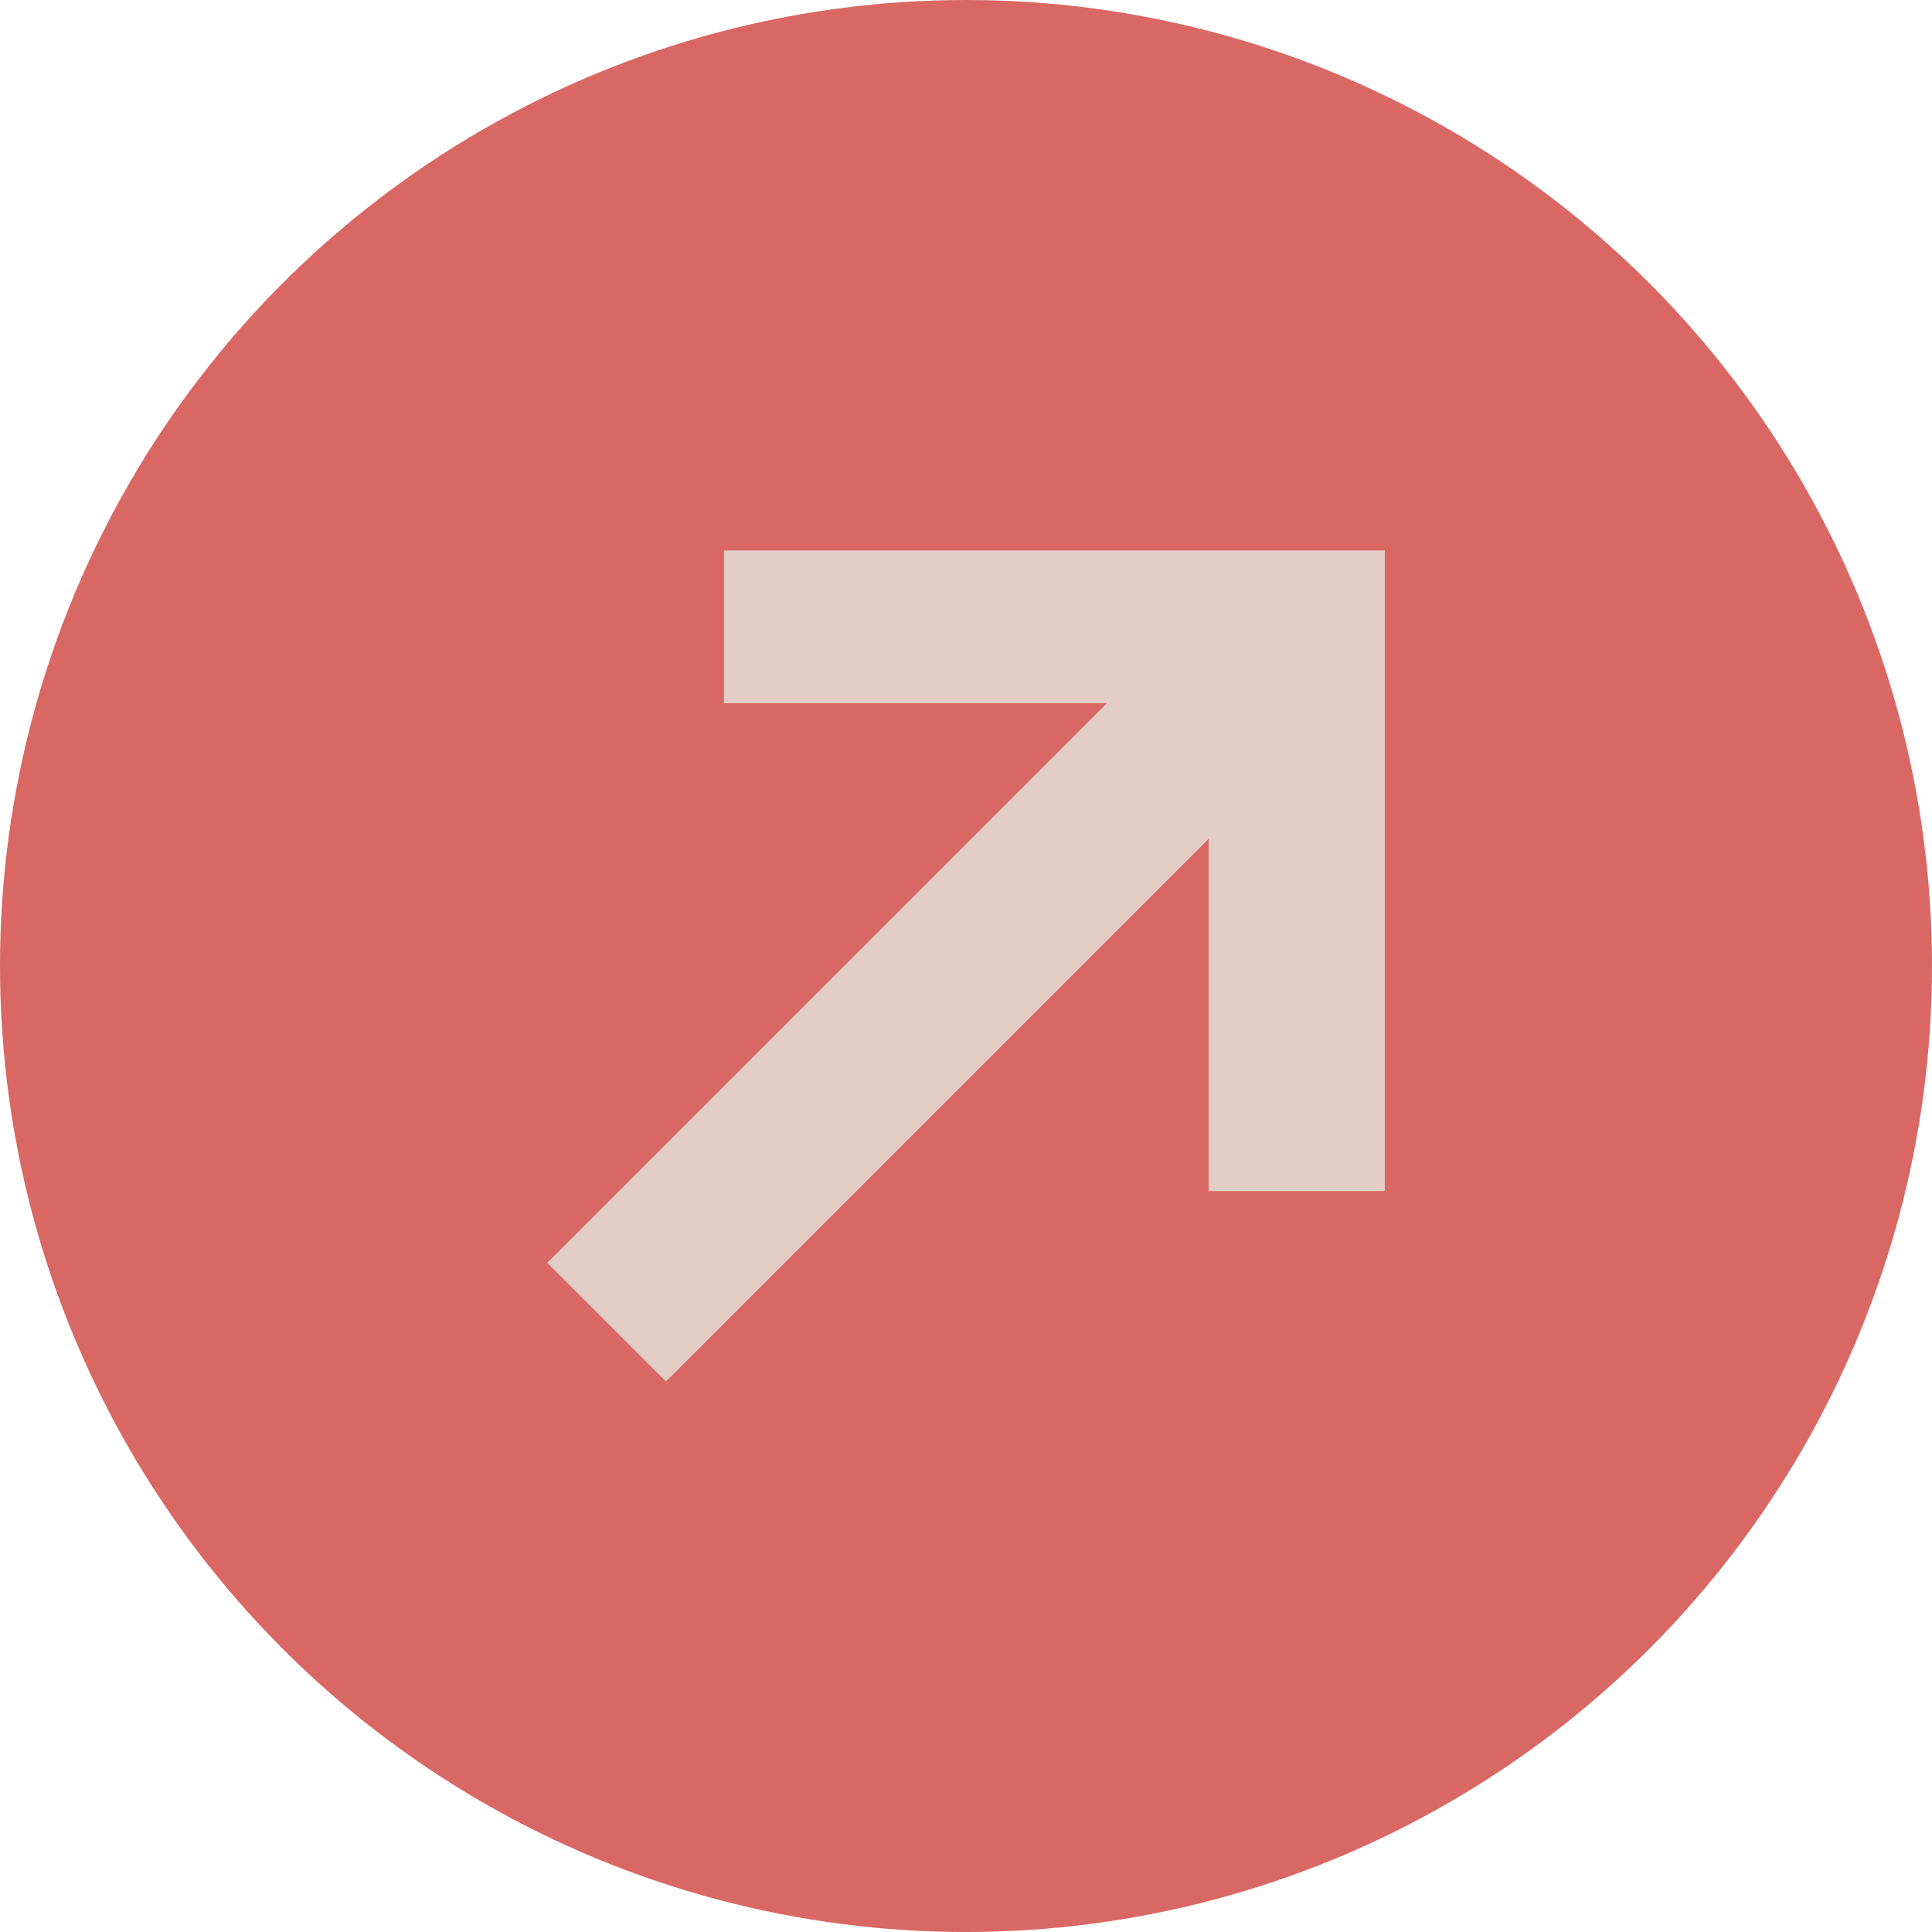
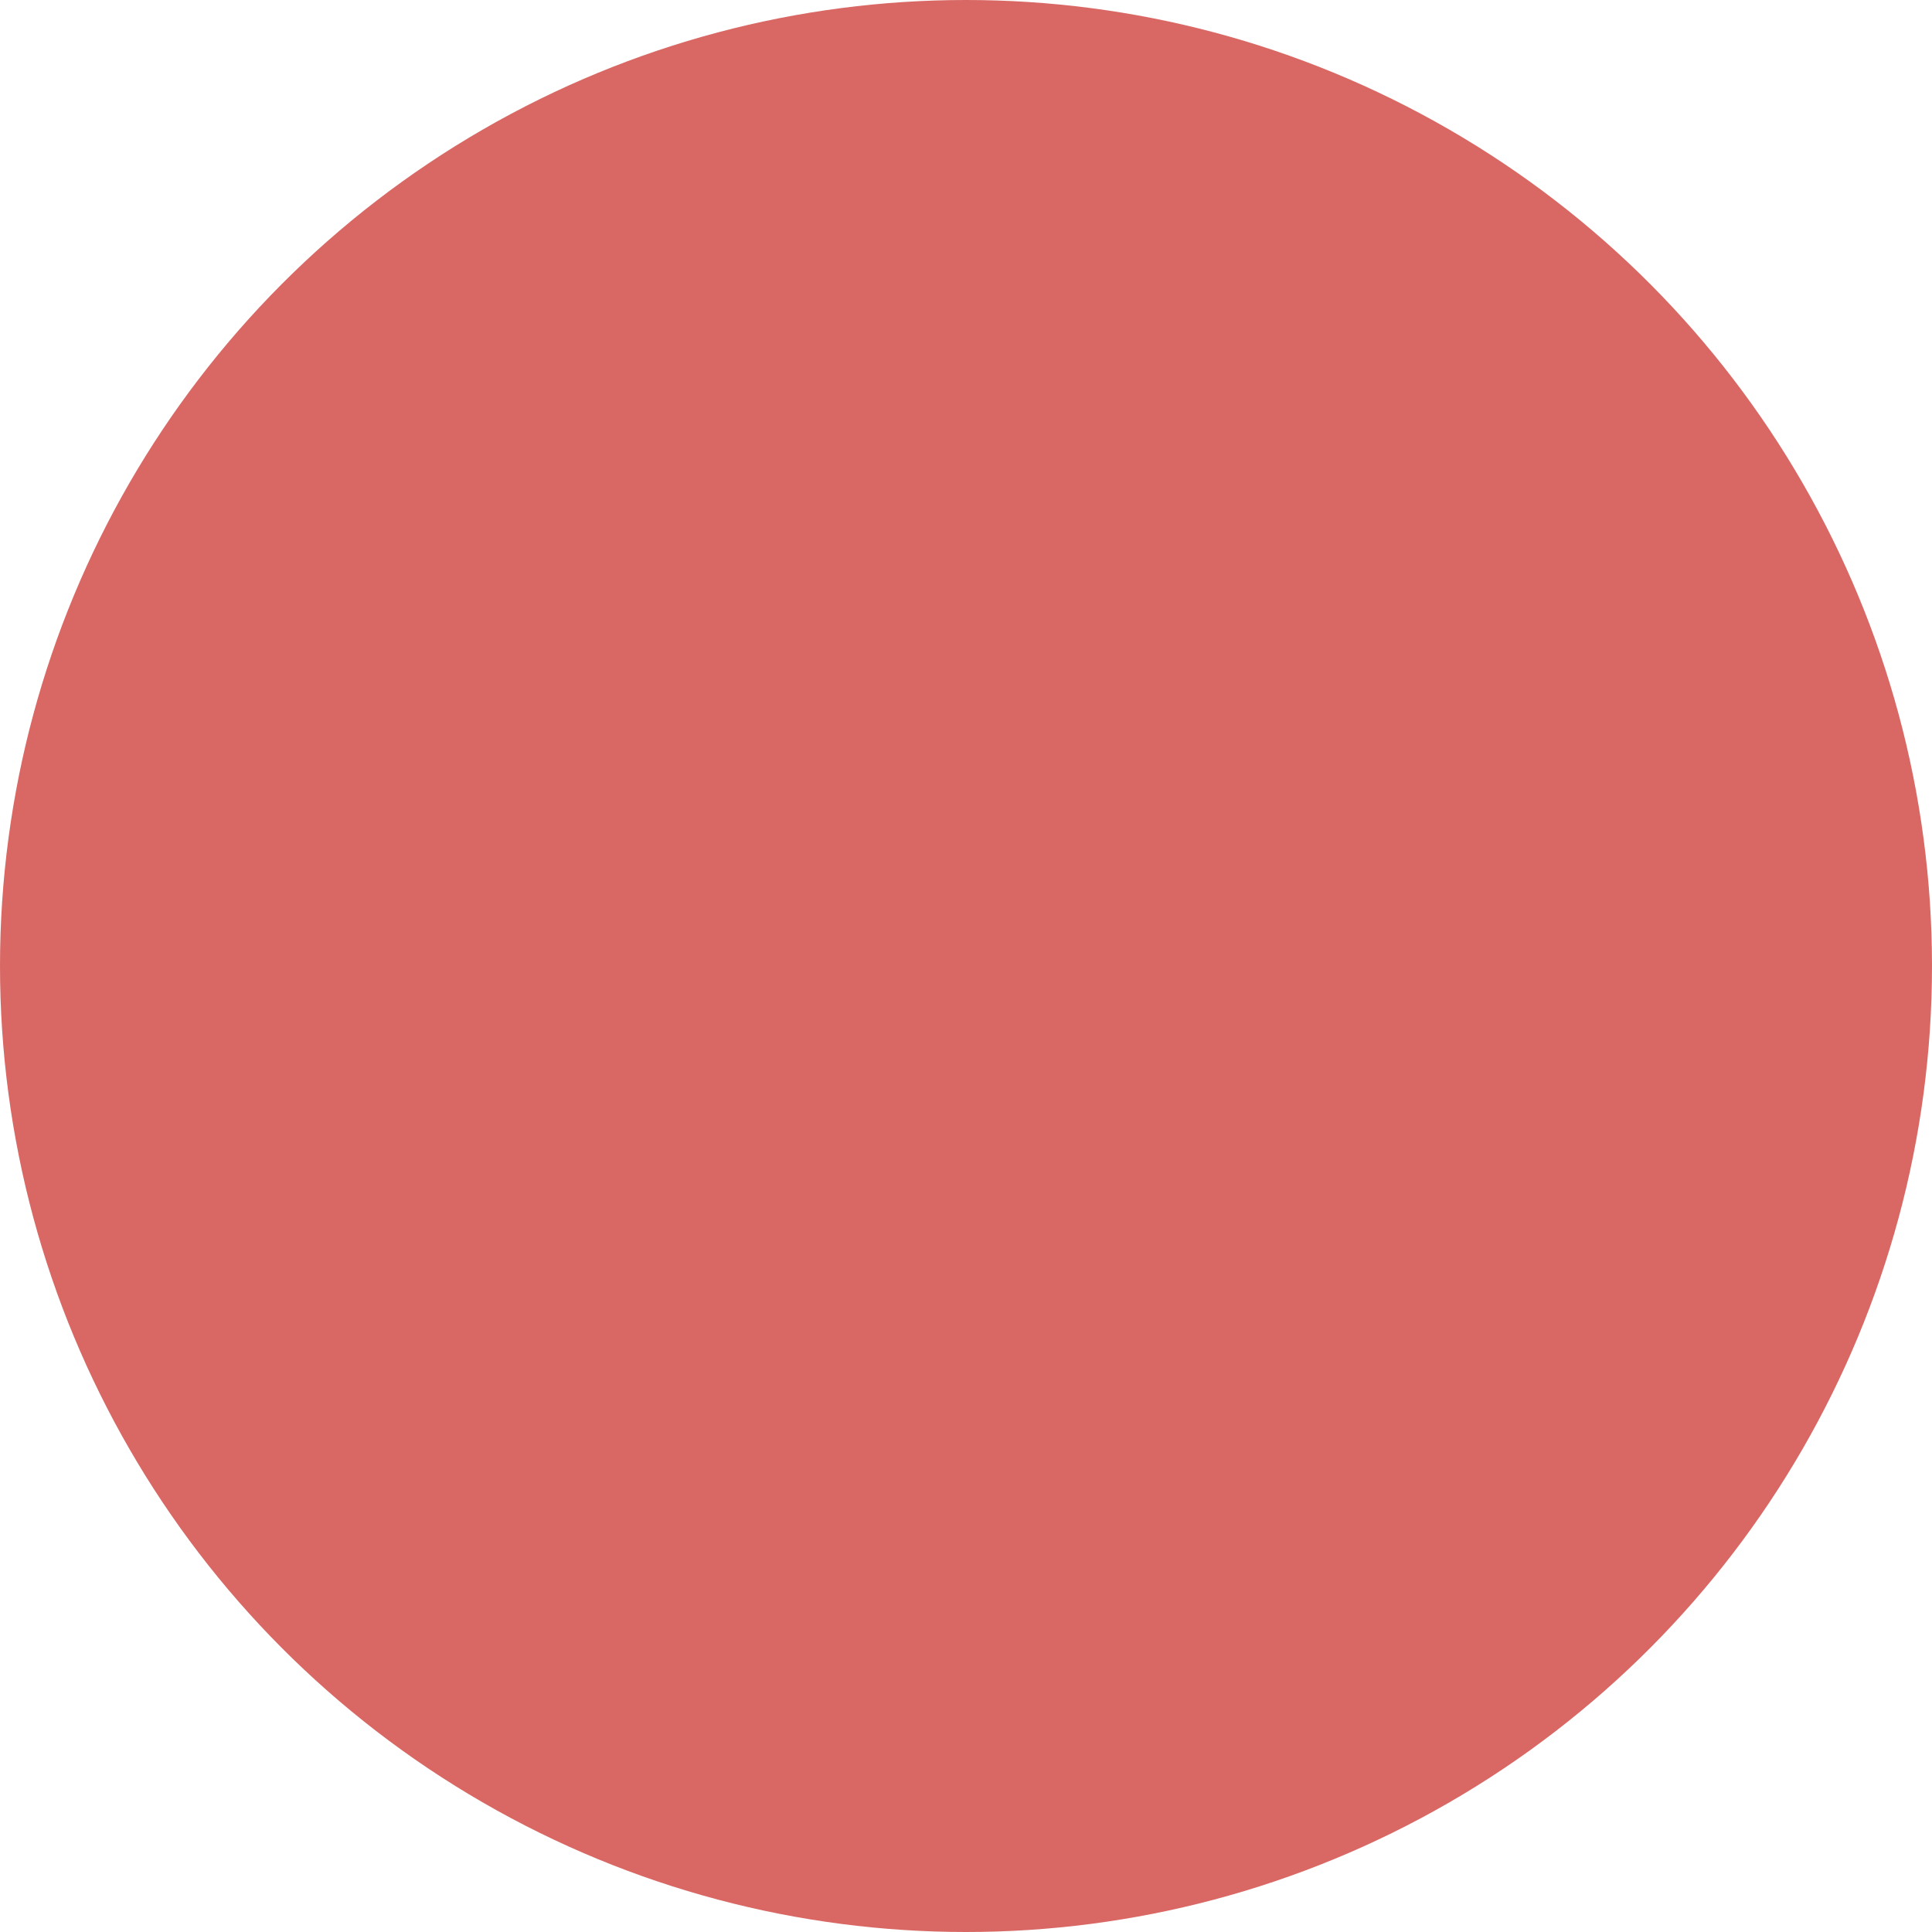
<svg xmlns="http://www.w3.org/2000/svg" viewBox="0 0 29.62 29.62">
  <defs>
    <style>.a21a802a-30a4-4c6e-b6e7-deb737e70efc{fill:#d96864;}.bfd187ba-5fdc-48b3-b688-7f954f26b584{fill:#e4cdc5;}</style>
  </defs>
  <g id="b58165a1-8c2a-4c40-bd73-a0638517934d" data-name="Capa 2">
    <g id="bdc78dc3-9d4e-4a8d-be9e-0ef263b331ff" data-name="Capa 1">
      <circle class="a21a802a-30a4-4c6e-b6e7-deb737e70efc" cx="14.81" cy="14.81" r="14.81" />
-       <polygon class="bfd187ba-5fdc-48b3-b688-7f954f26b584" points="16.97 10.78 8.39 19.36 10.21 21.18 18.53 12.86 18.53 18.26 21.23 18.26 21.23 8.44 11.1 8.44 11.1 10.78 16.97 10.78" />
    </g>
  </g>
</svg>